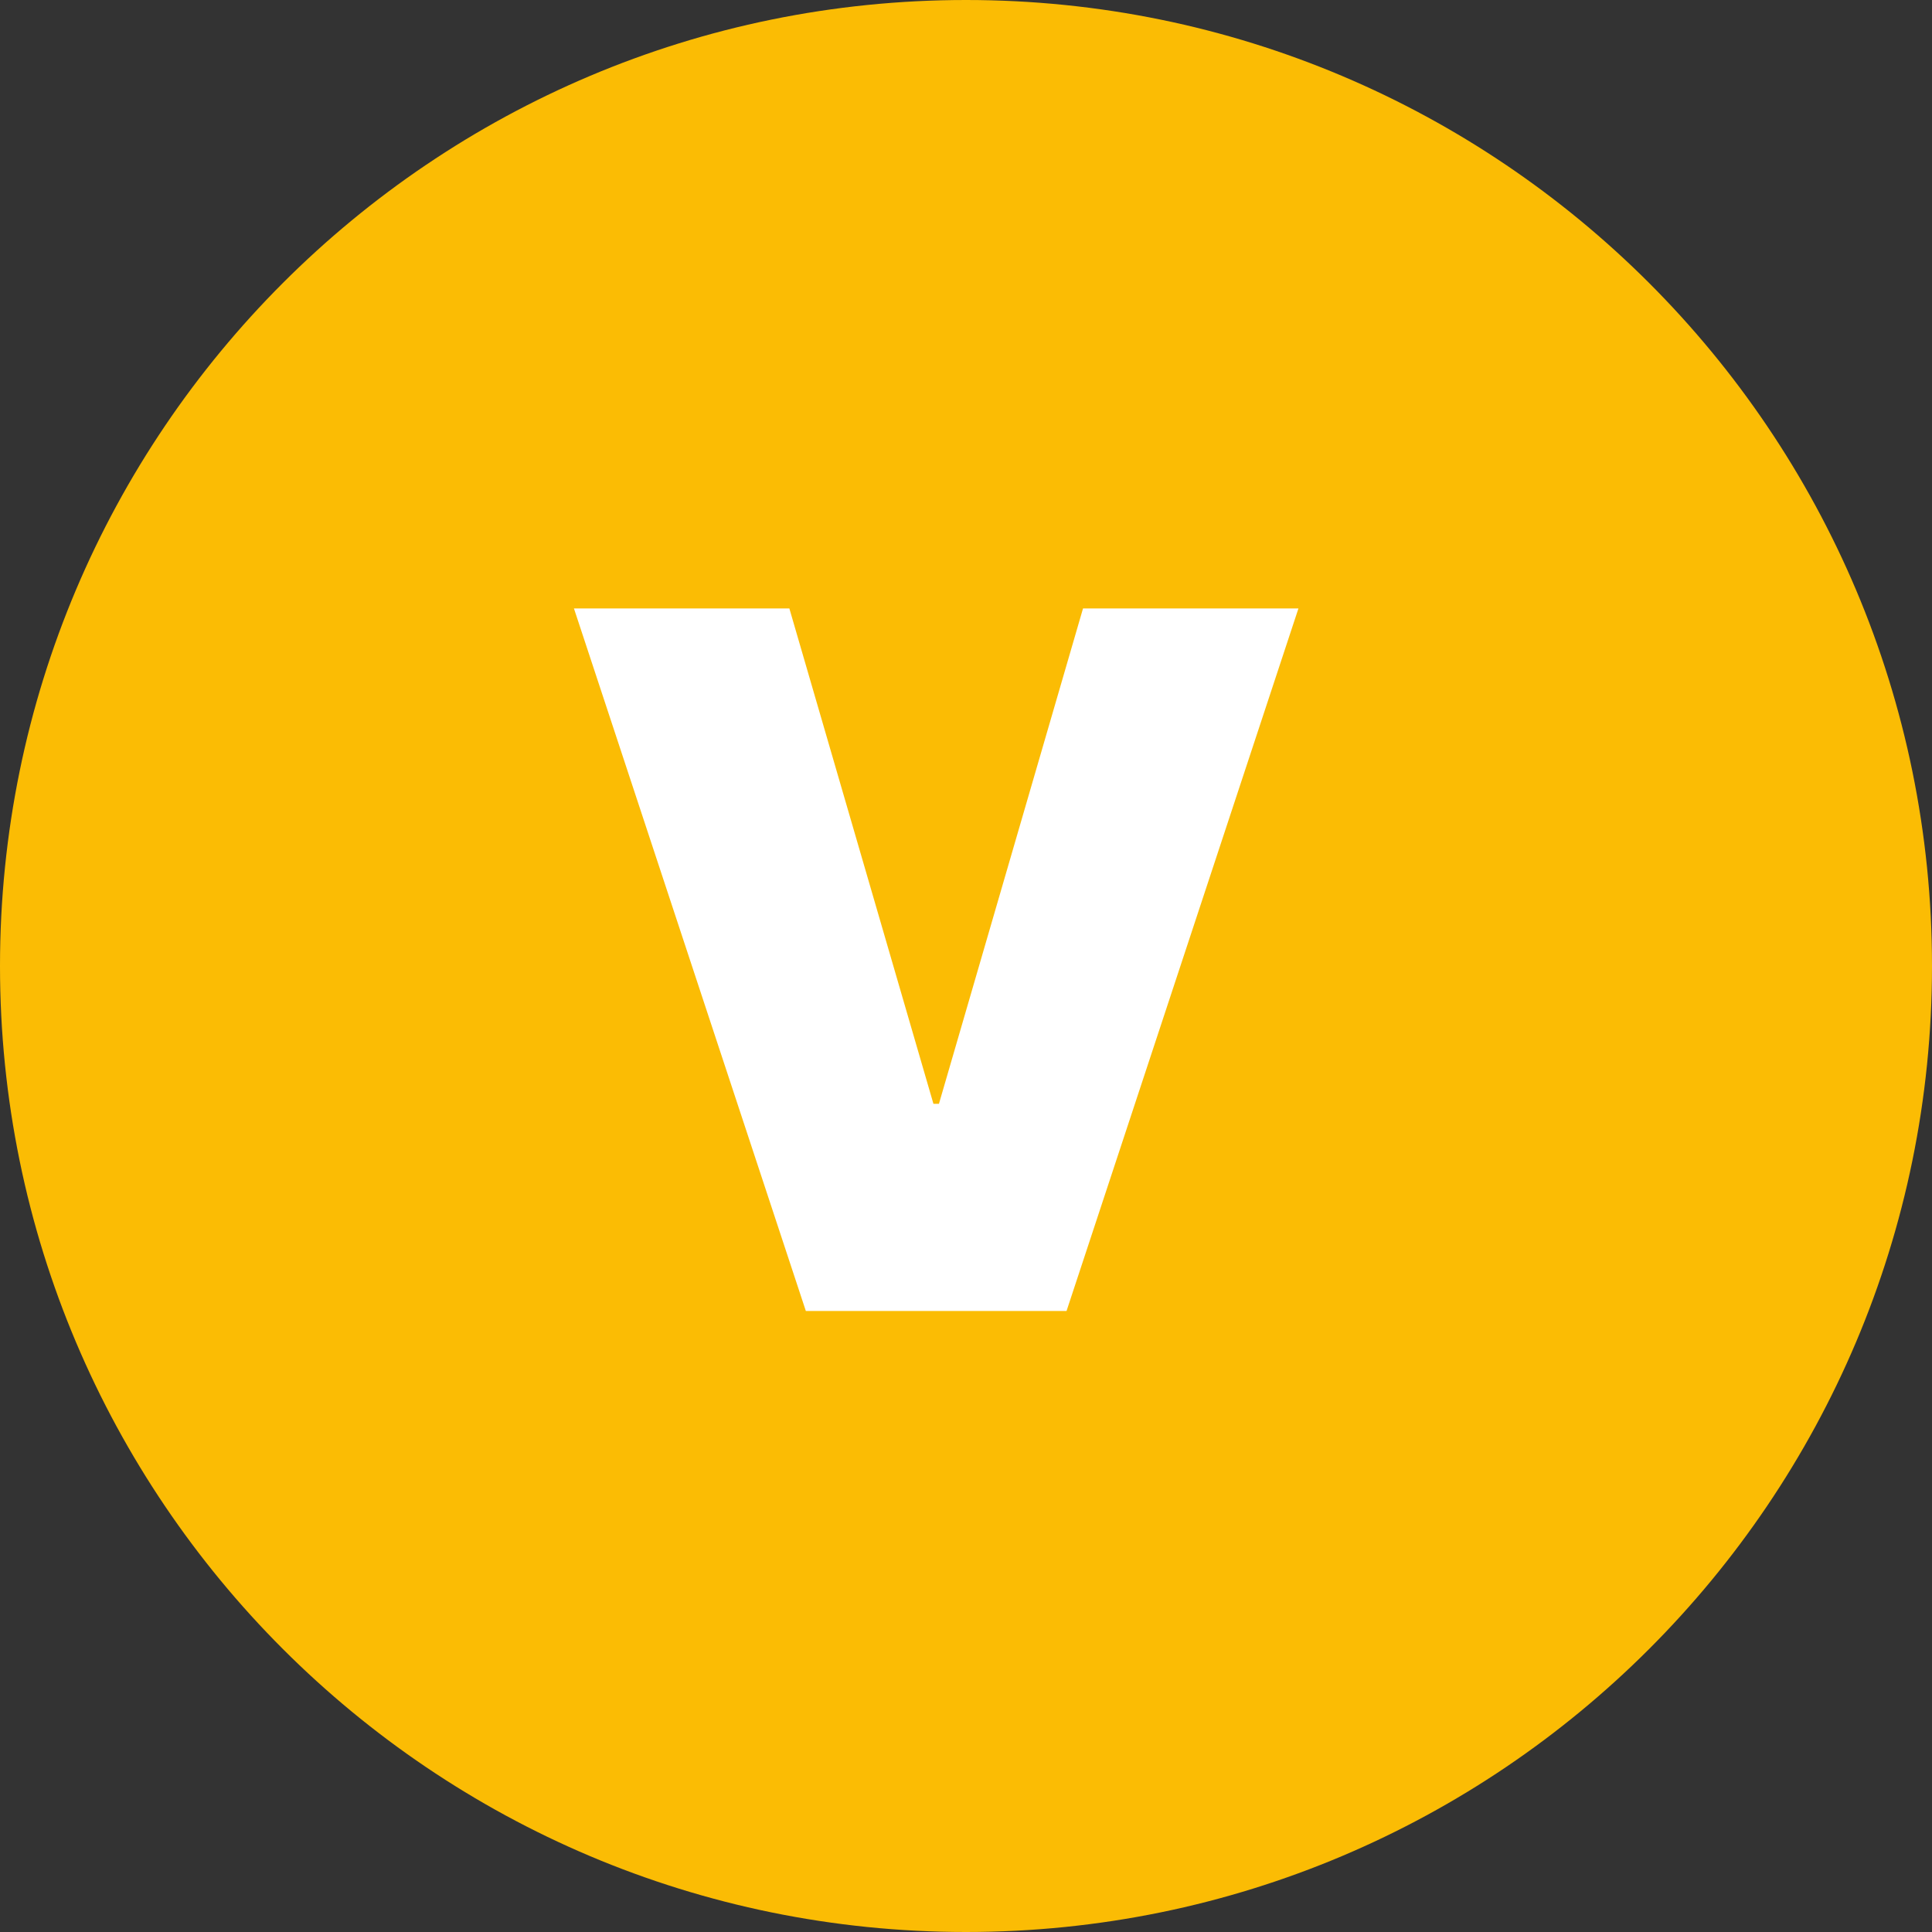
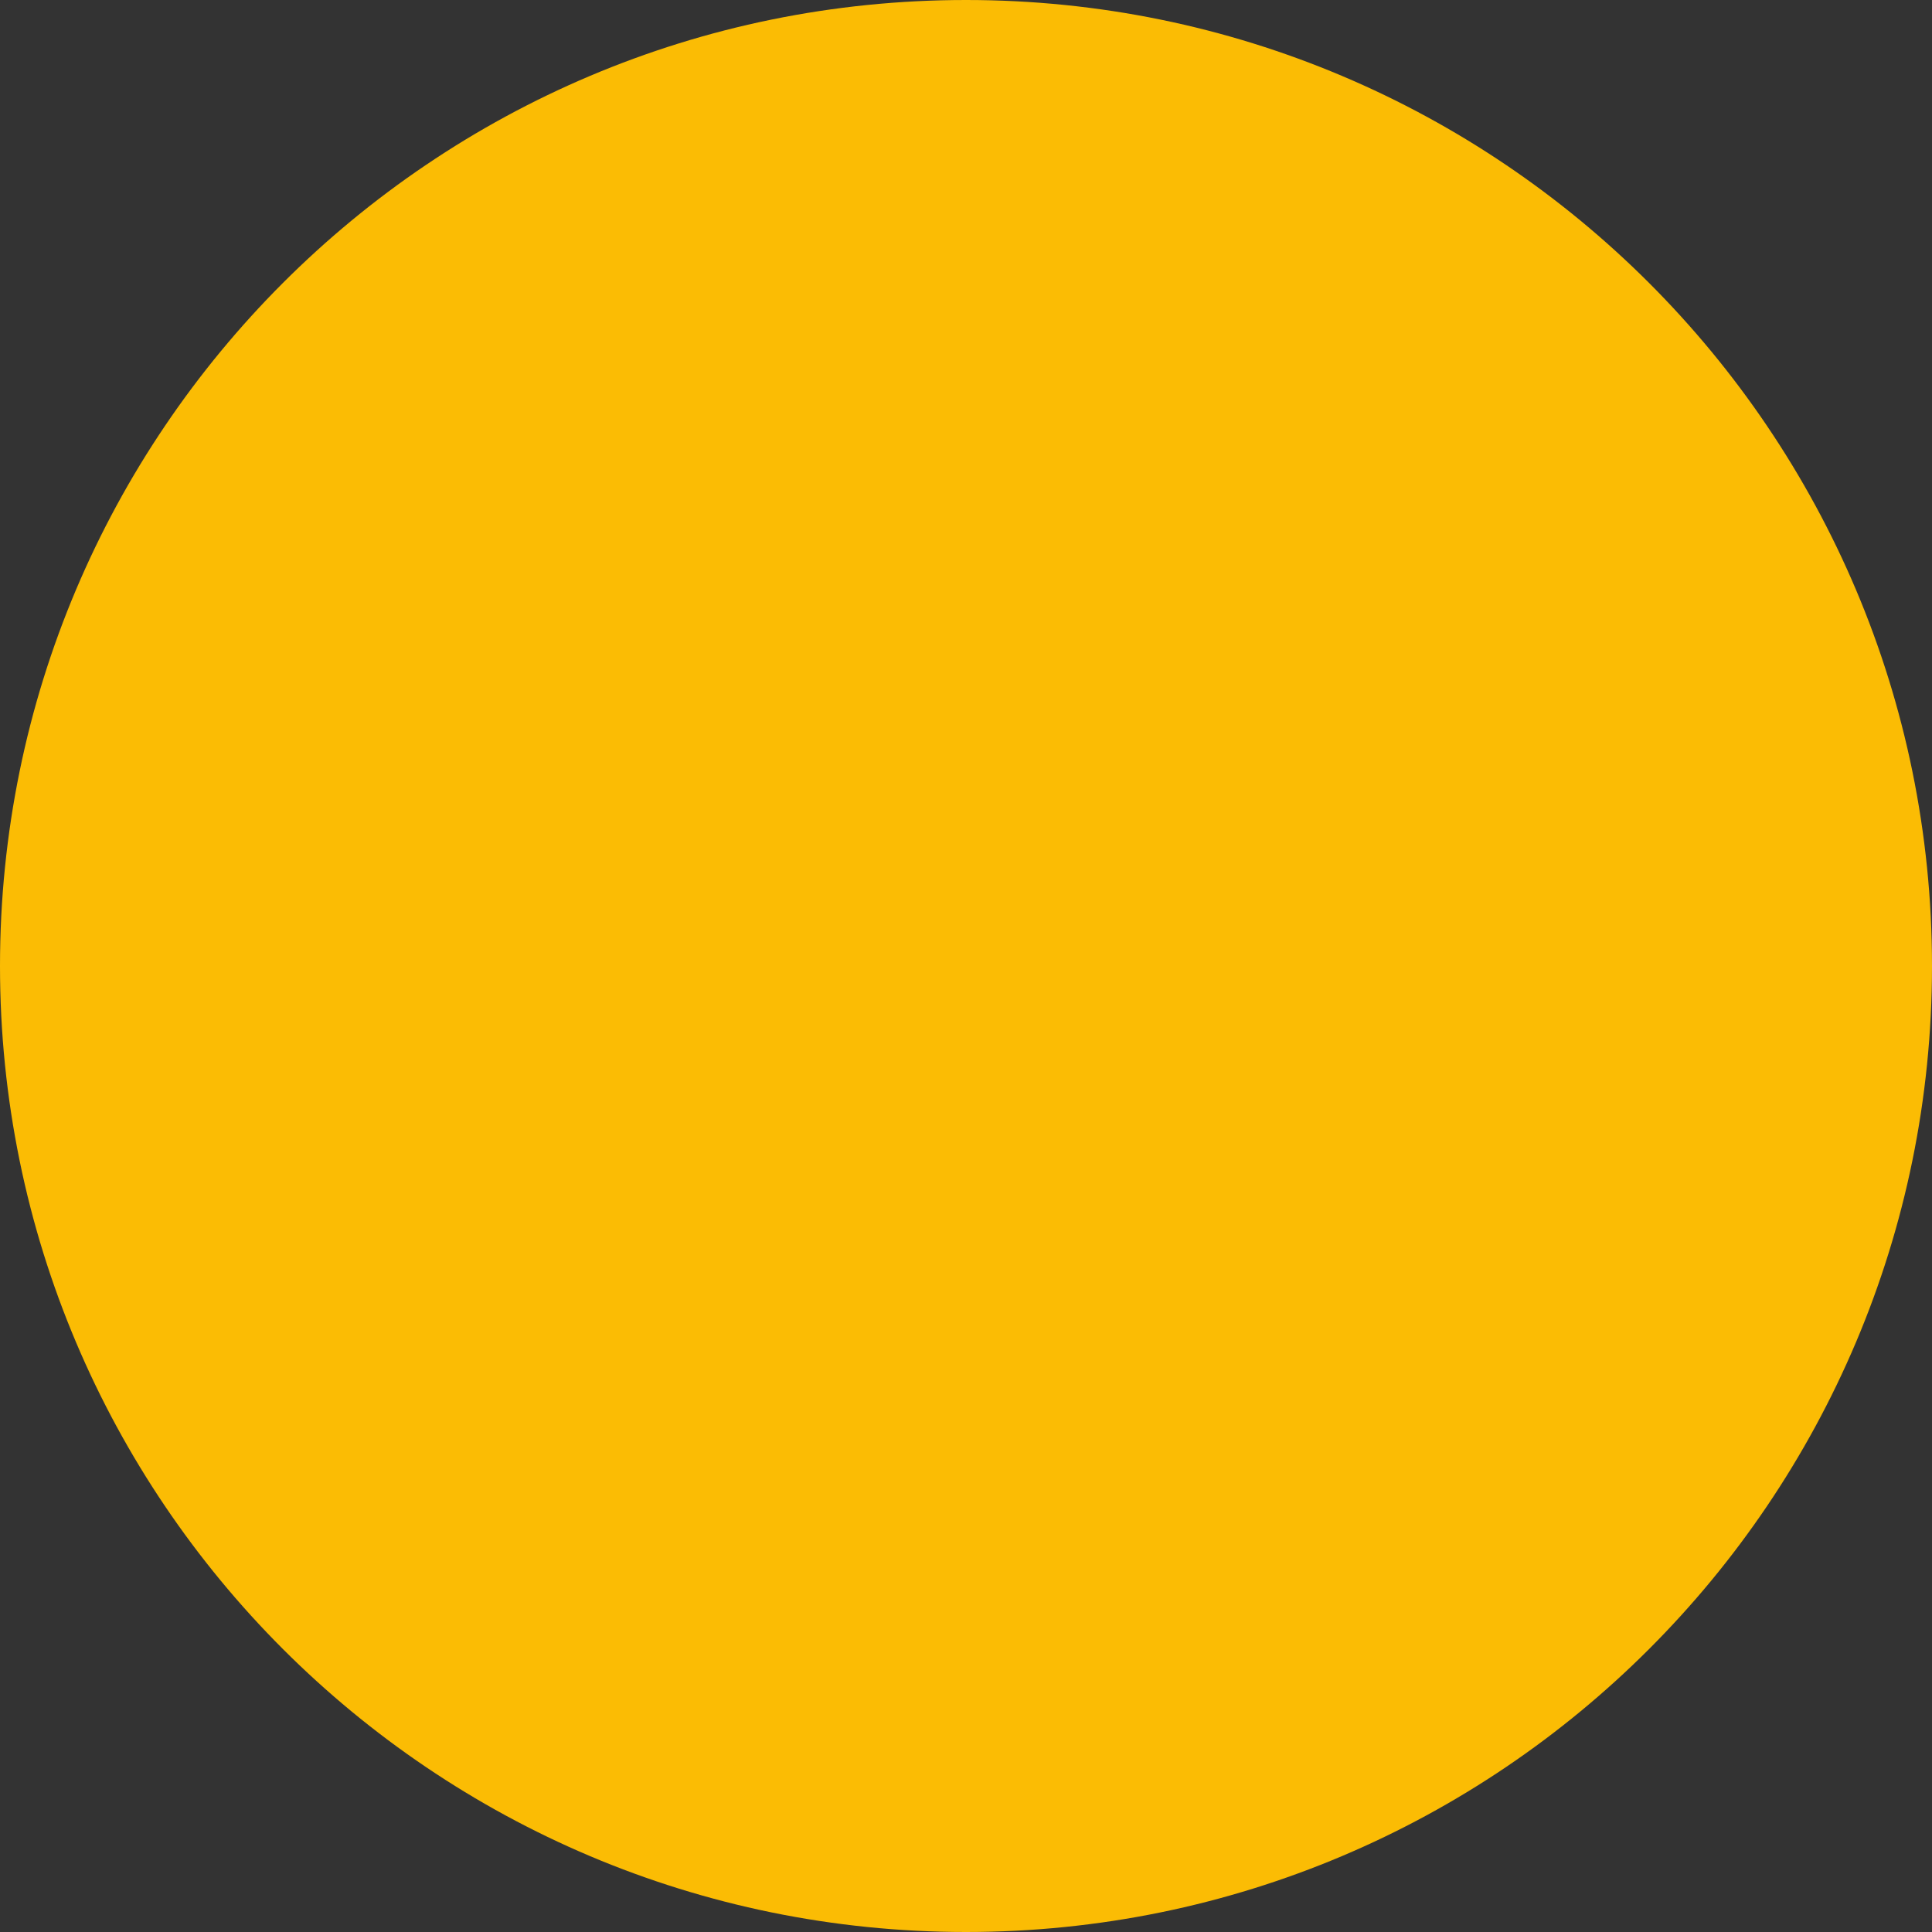
<svg xmlns="http://www.w3.org/2000/svg" width="28" height="28" viewBox="0 0 28 28" fill="none">
  <rect x="0" y="0" width="28" height="28" fill="#333333" stroke="none" />
  <path d="M0 14C0 6.268 6.268 0 14 0C21.732 0 28 6.268 28 14C28 21.732 21.732 28 14 28C6.268 28 0 21.732 0 14Z" fill="#FBBC04" />
-   <path d="M11.44 8.818L13.528 15.997H13.608L15.696 8.818H18.818L15.457 19H11.679L8.318 8.818H11.44Z" fill="white" />
</svg>